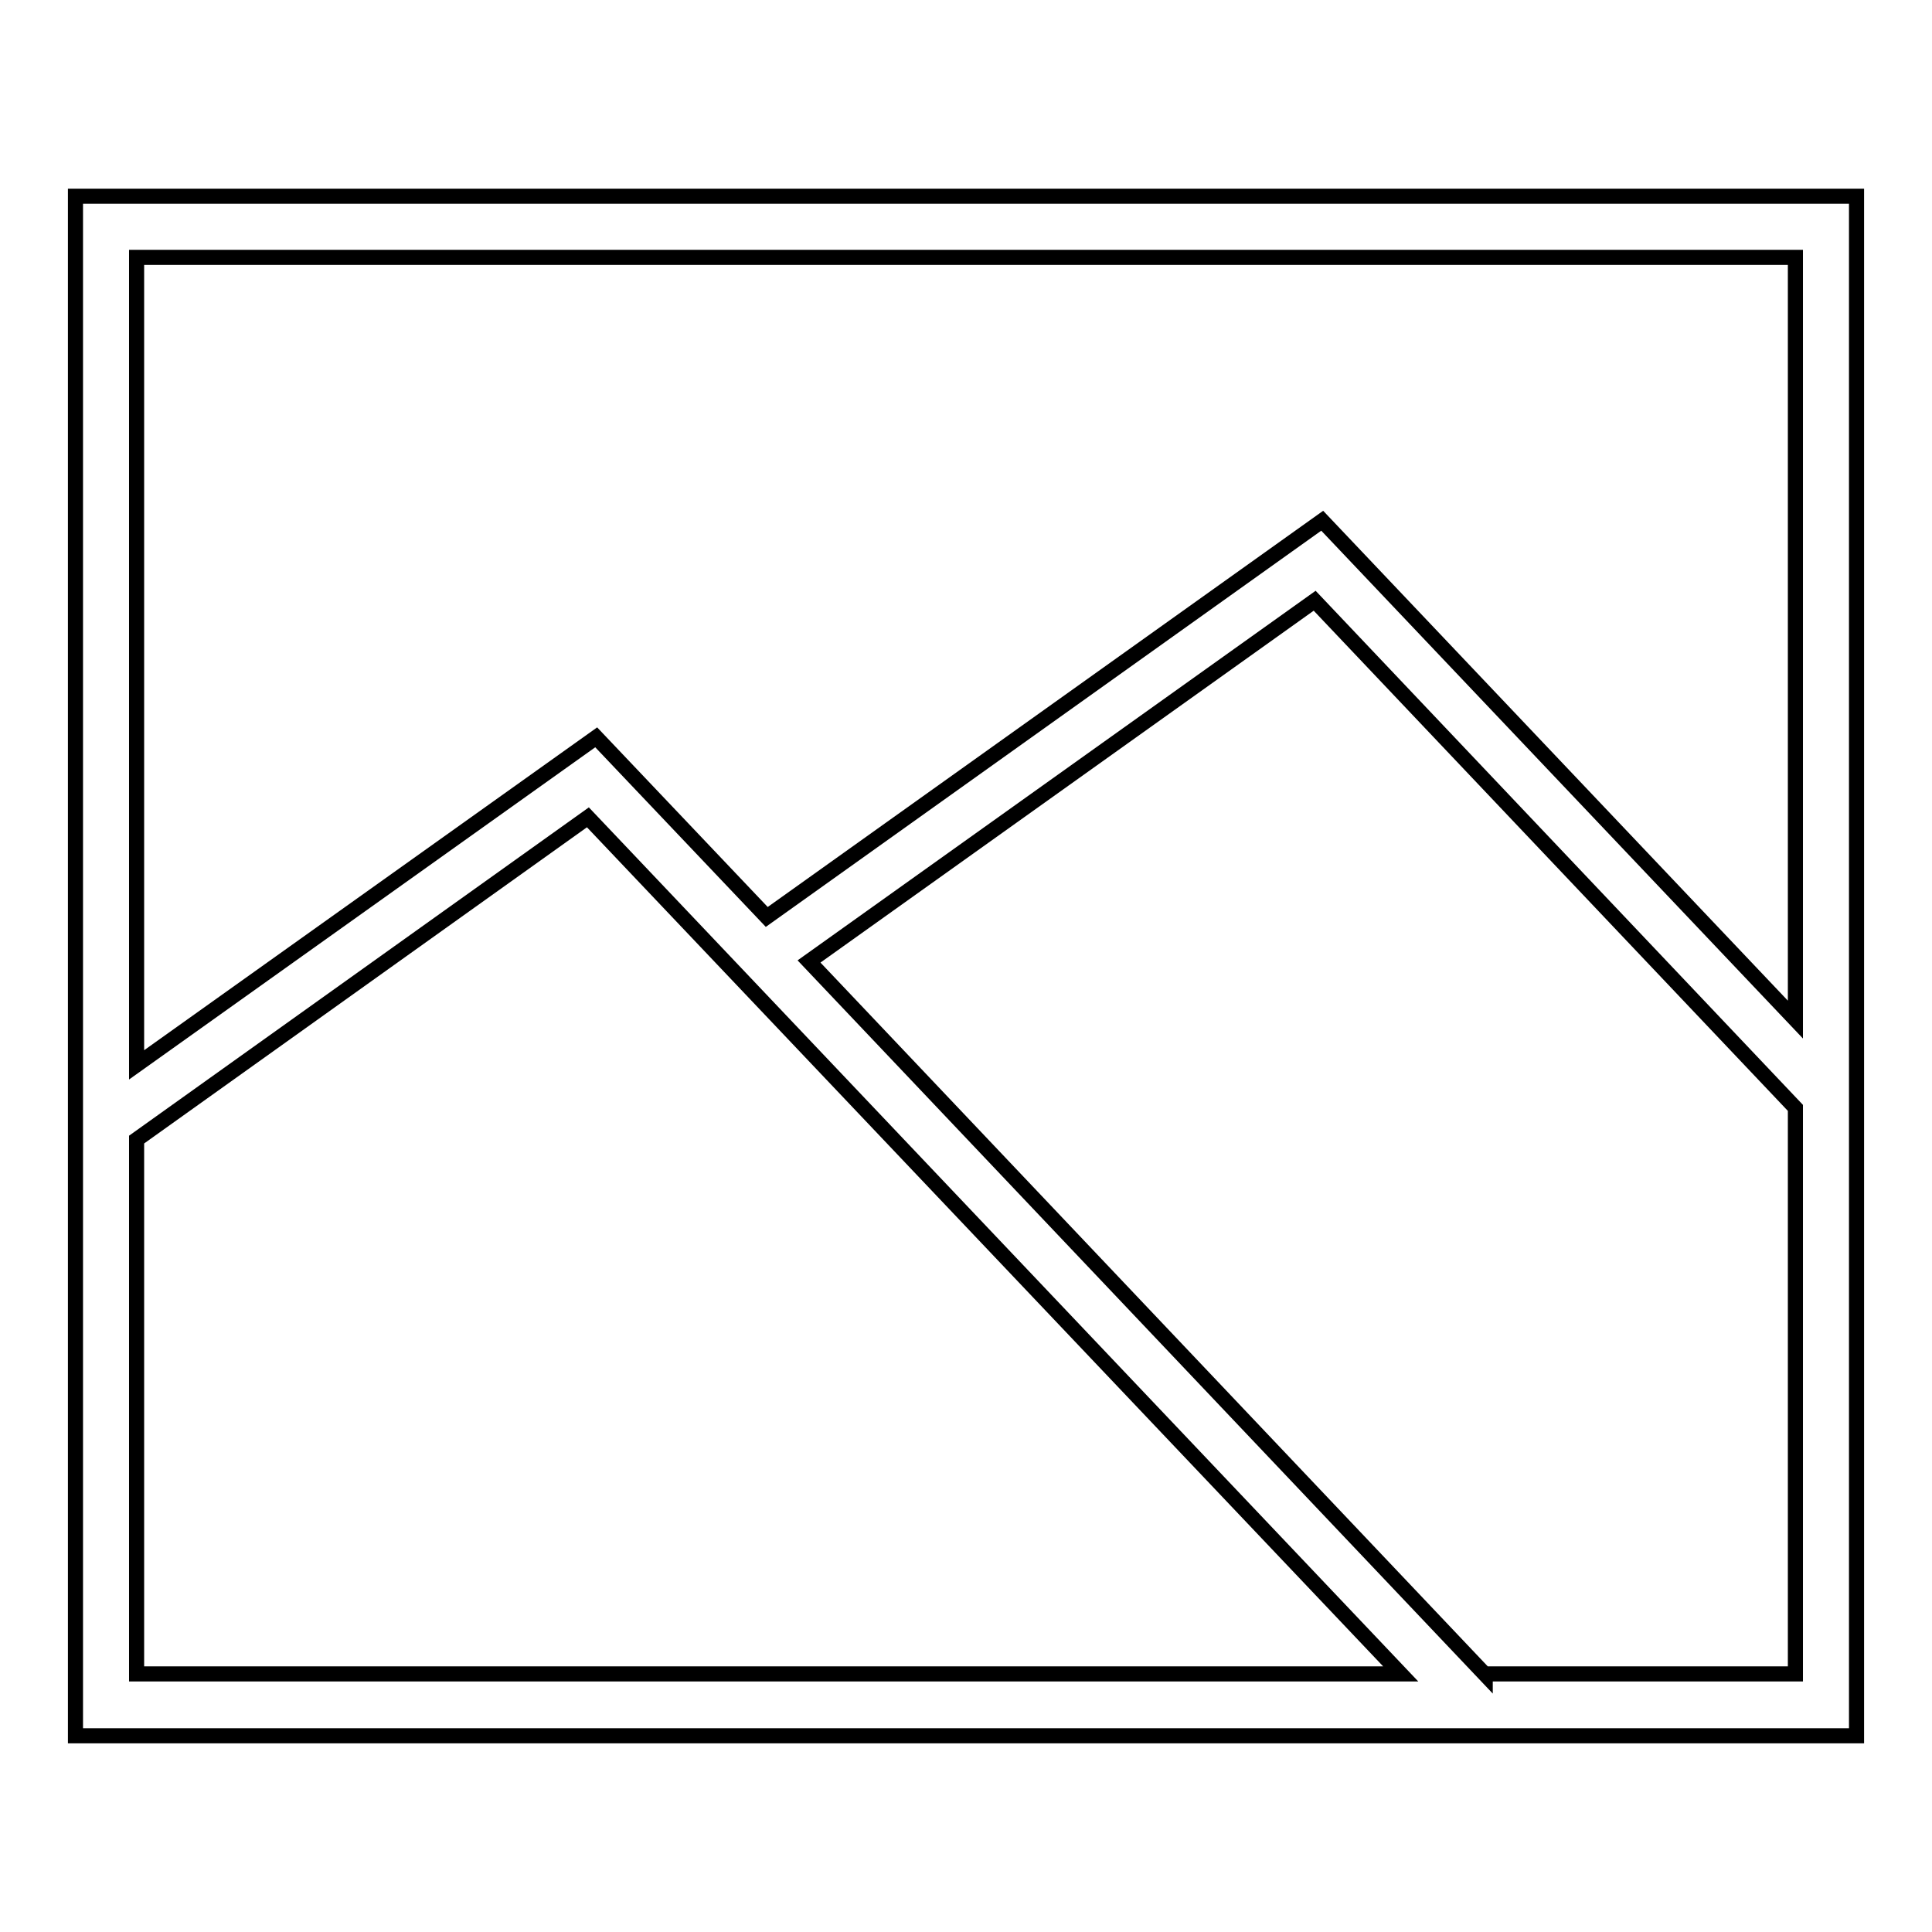
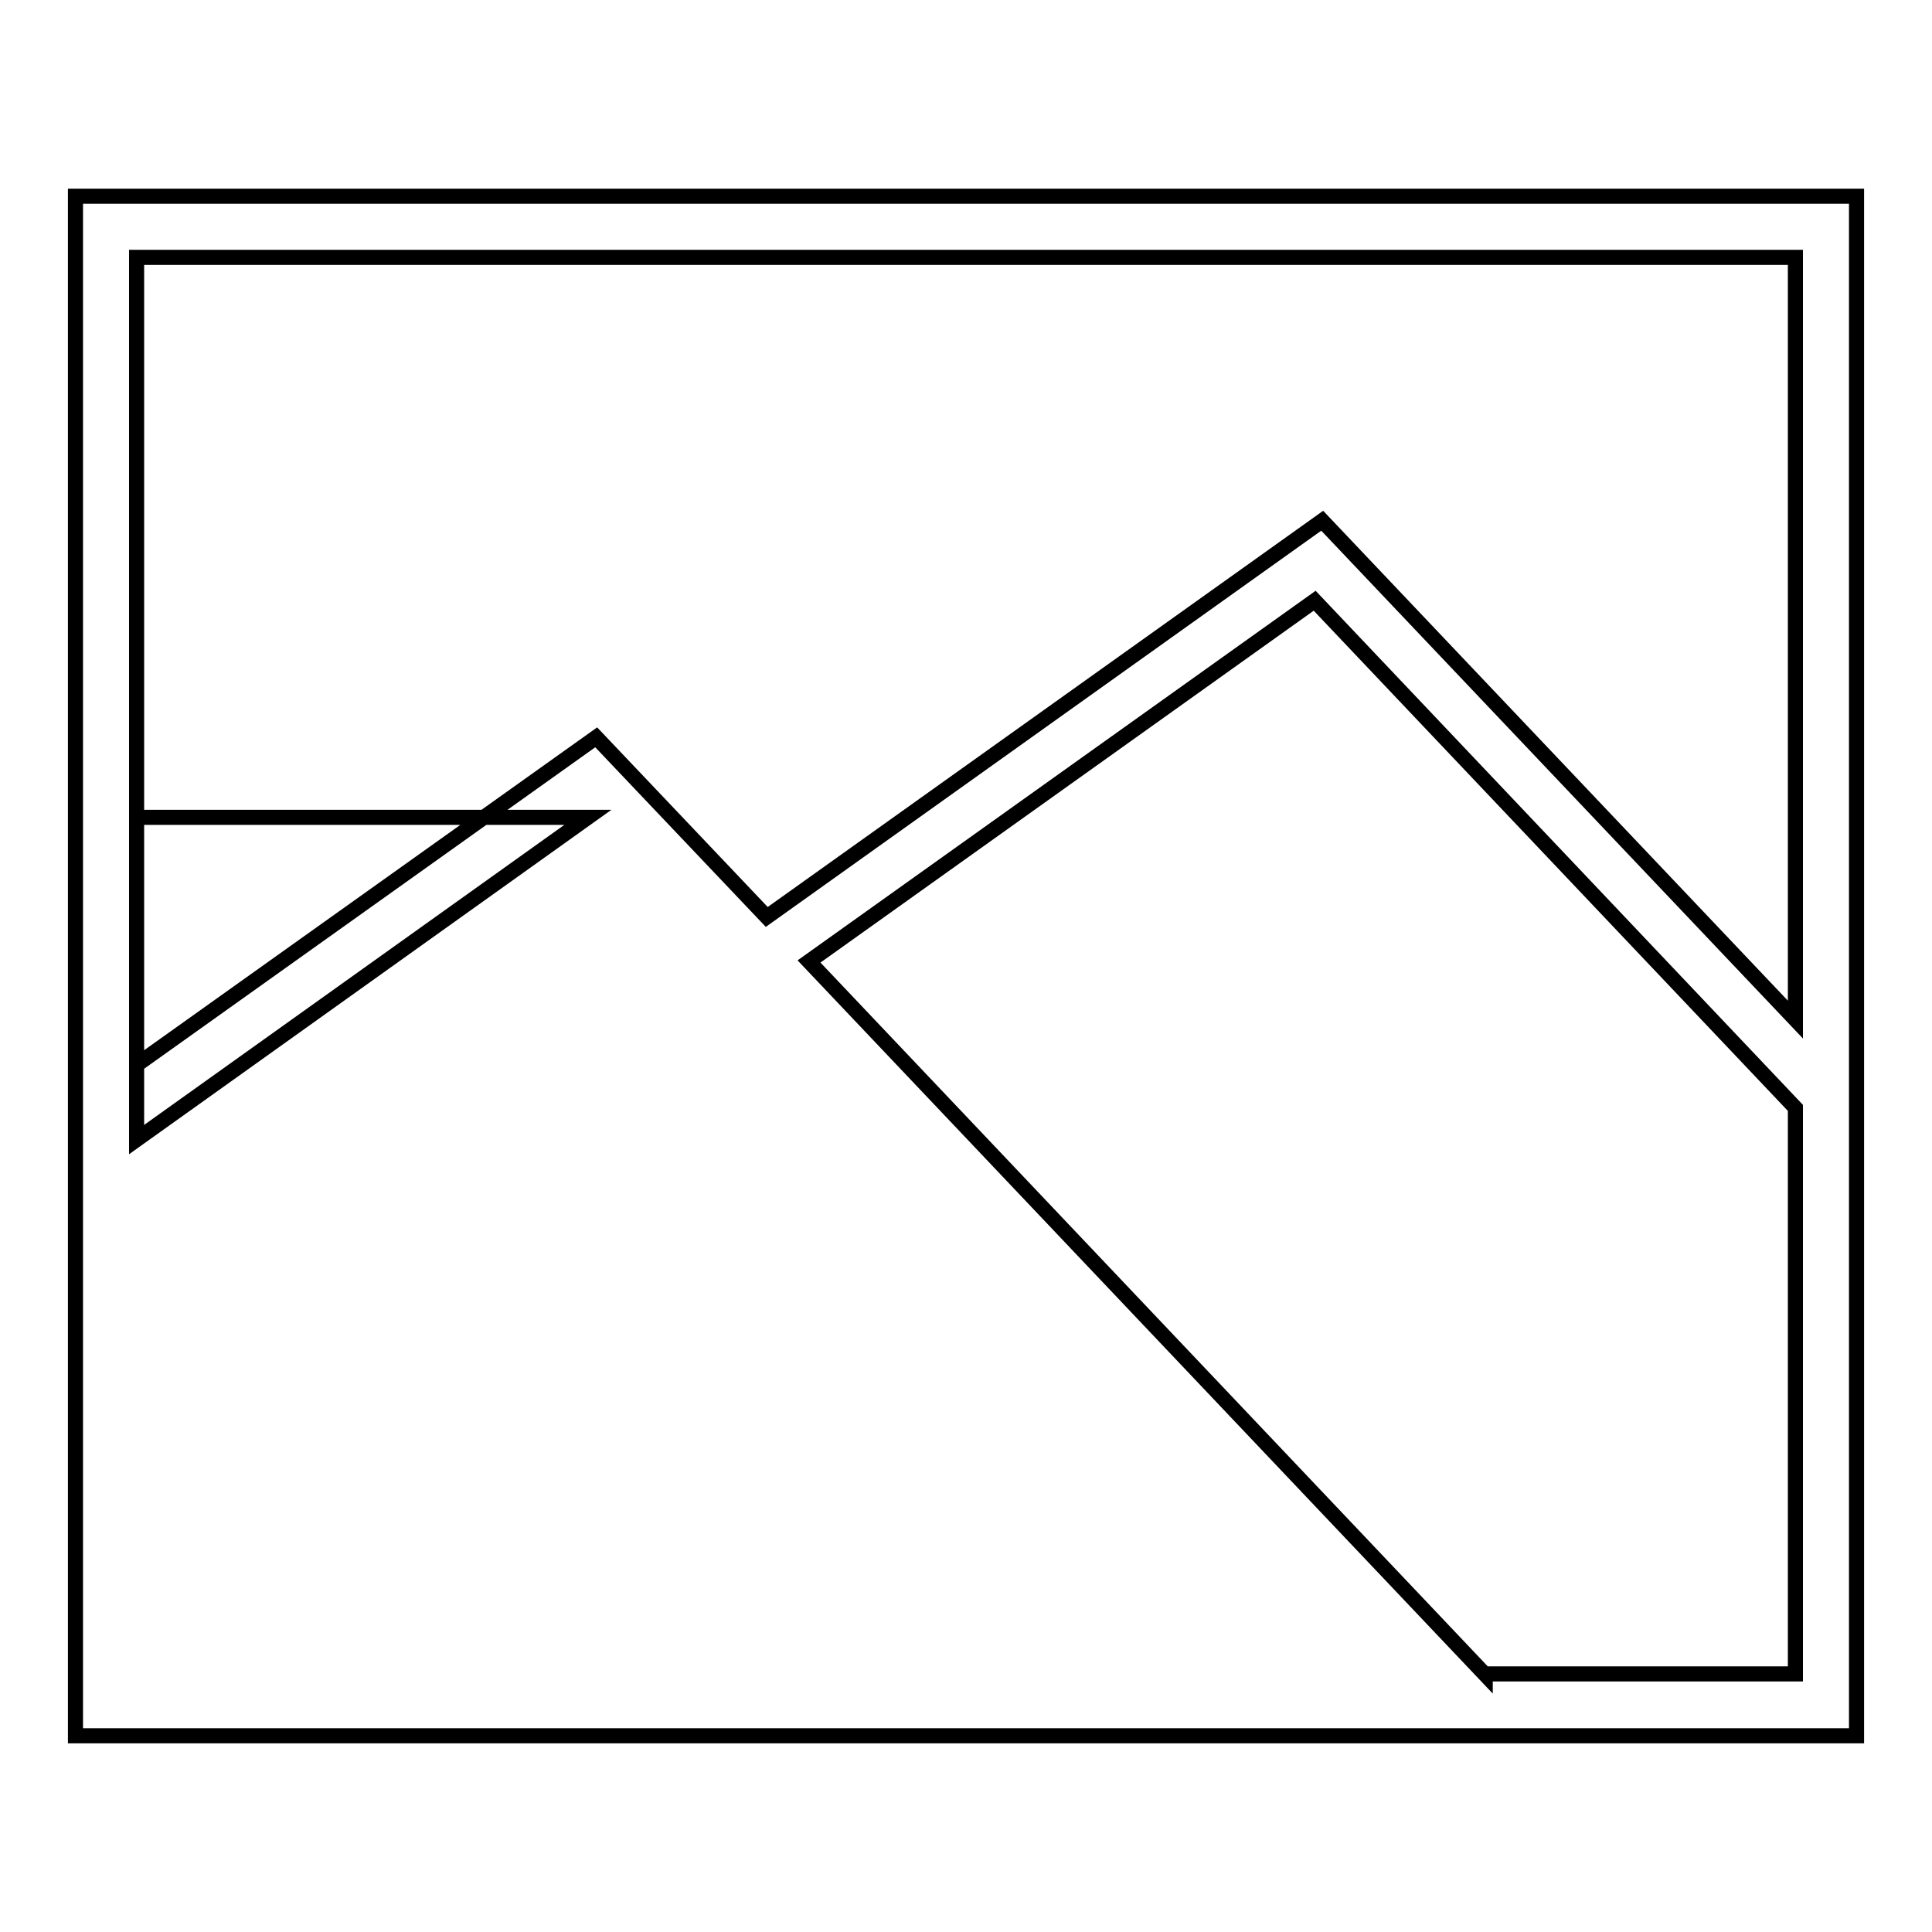
<svg xmlns="http://www.w3.org/2000/svg" version="1.1" x="0px" y="0px" viewBox="0 0 256 256" enable-background="new 0 0 256 256" xml:space="preserve">
  <g>
-     <path stroke-width="2" fill-opacity="0" stroke="#000000" d="M10,26v204h236V26H10z M237.9,34.1v101L175.2,69l-73.6,52.5L79,97.7l-60.9,43.4v-107H237.9z M18.1,151 l59.8-42.7l107.7,113.5H18.1V151z M196.8,221.9l-89.6-94.5l67-47.8l63.7,67.2v75H196.8z" />
+     <path stroke-width="2" fill-opacity="0" stroke="#000000" d="M10,26v204h236V26H10z M237.9,34.1v101L175.2,69l-73.6,52.5L79,97.7l-60.9,43.4v-107H237.9z M18.1,151 l59.8-42.7H18.1V151z M196.8,221.9l-89.6-94.5l67-47.8l63.7,67.2v75H196.8z" />
  </g>
</svg>